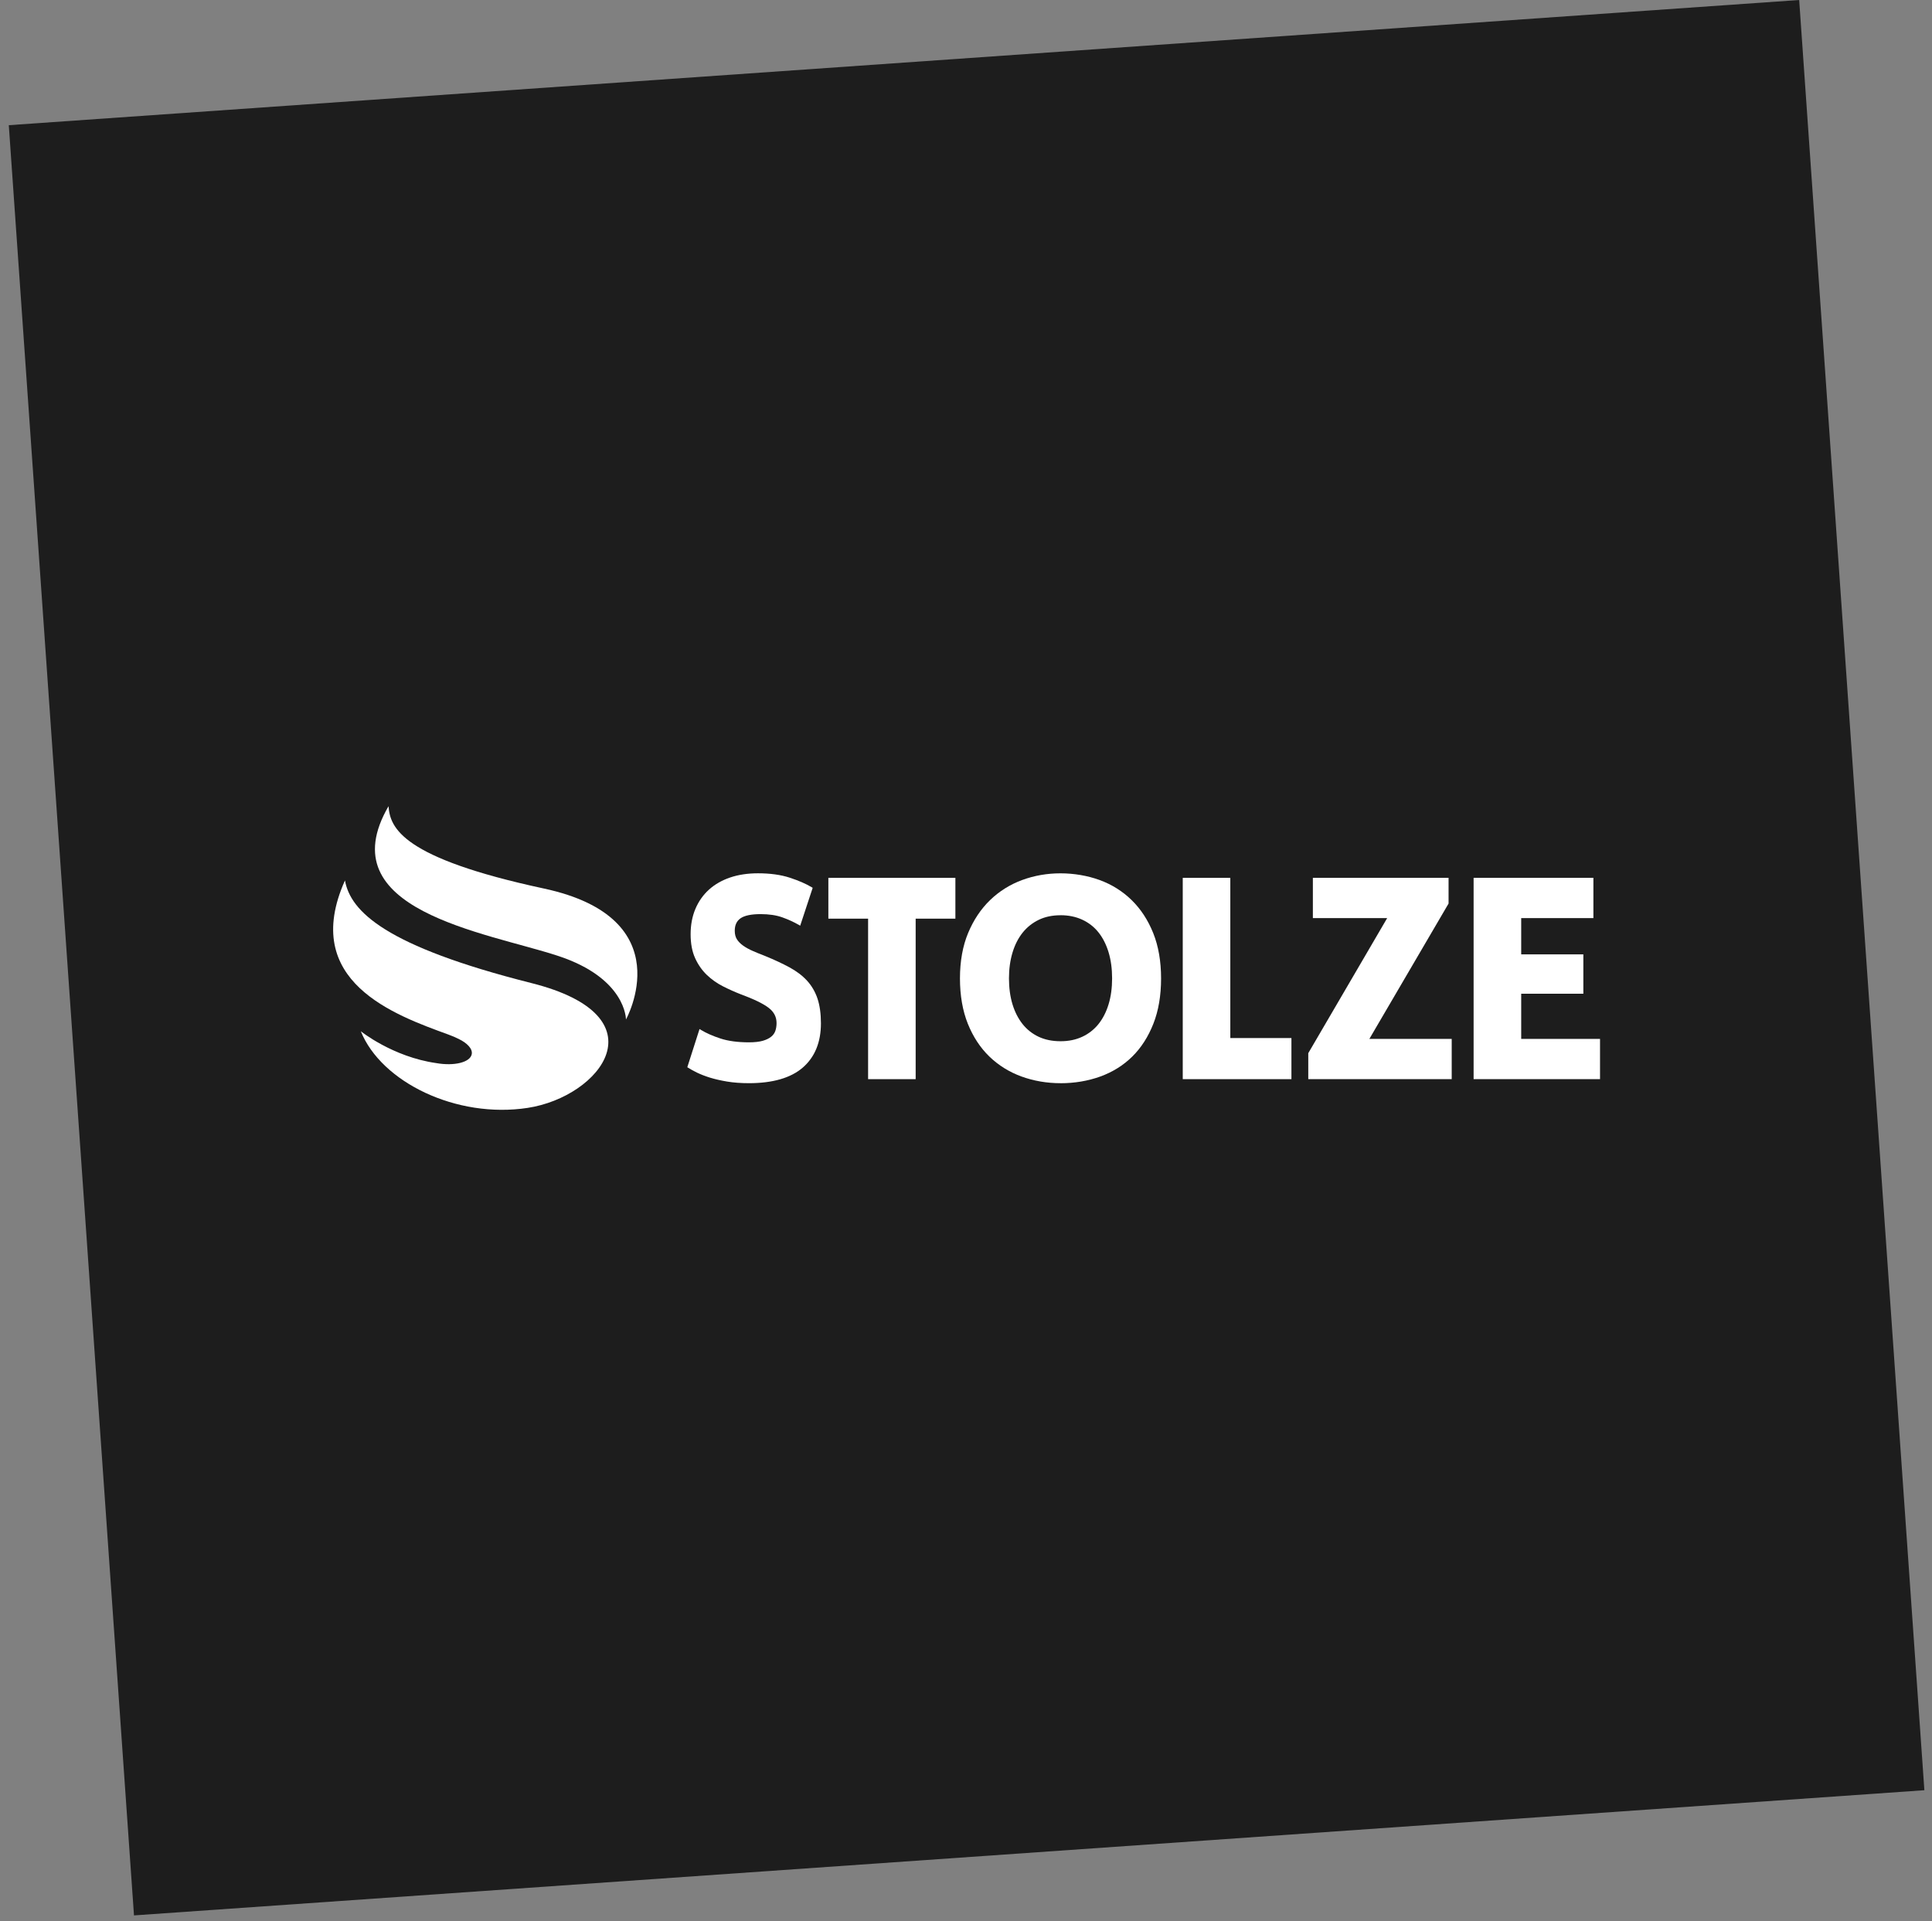
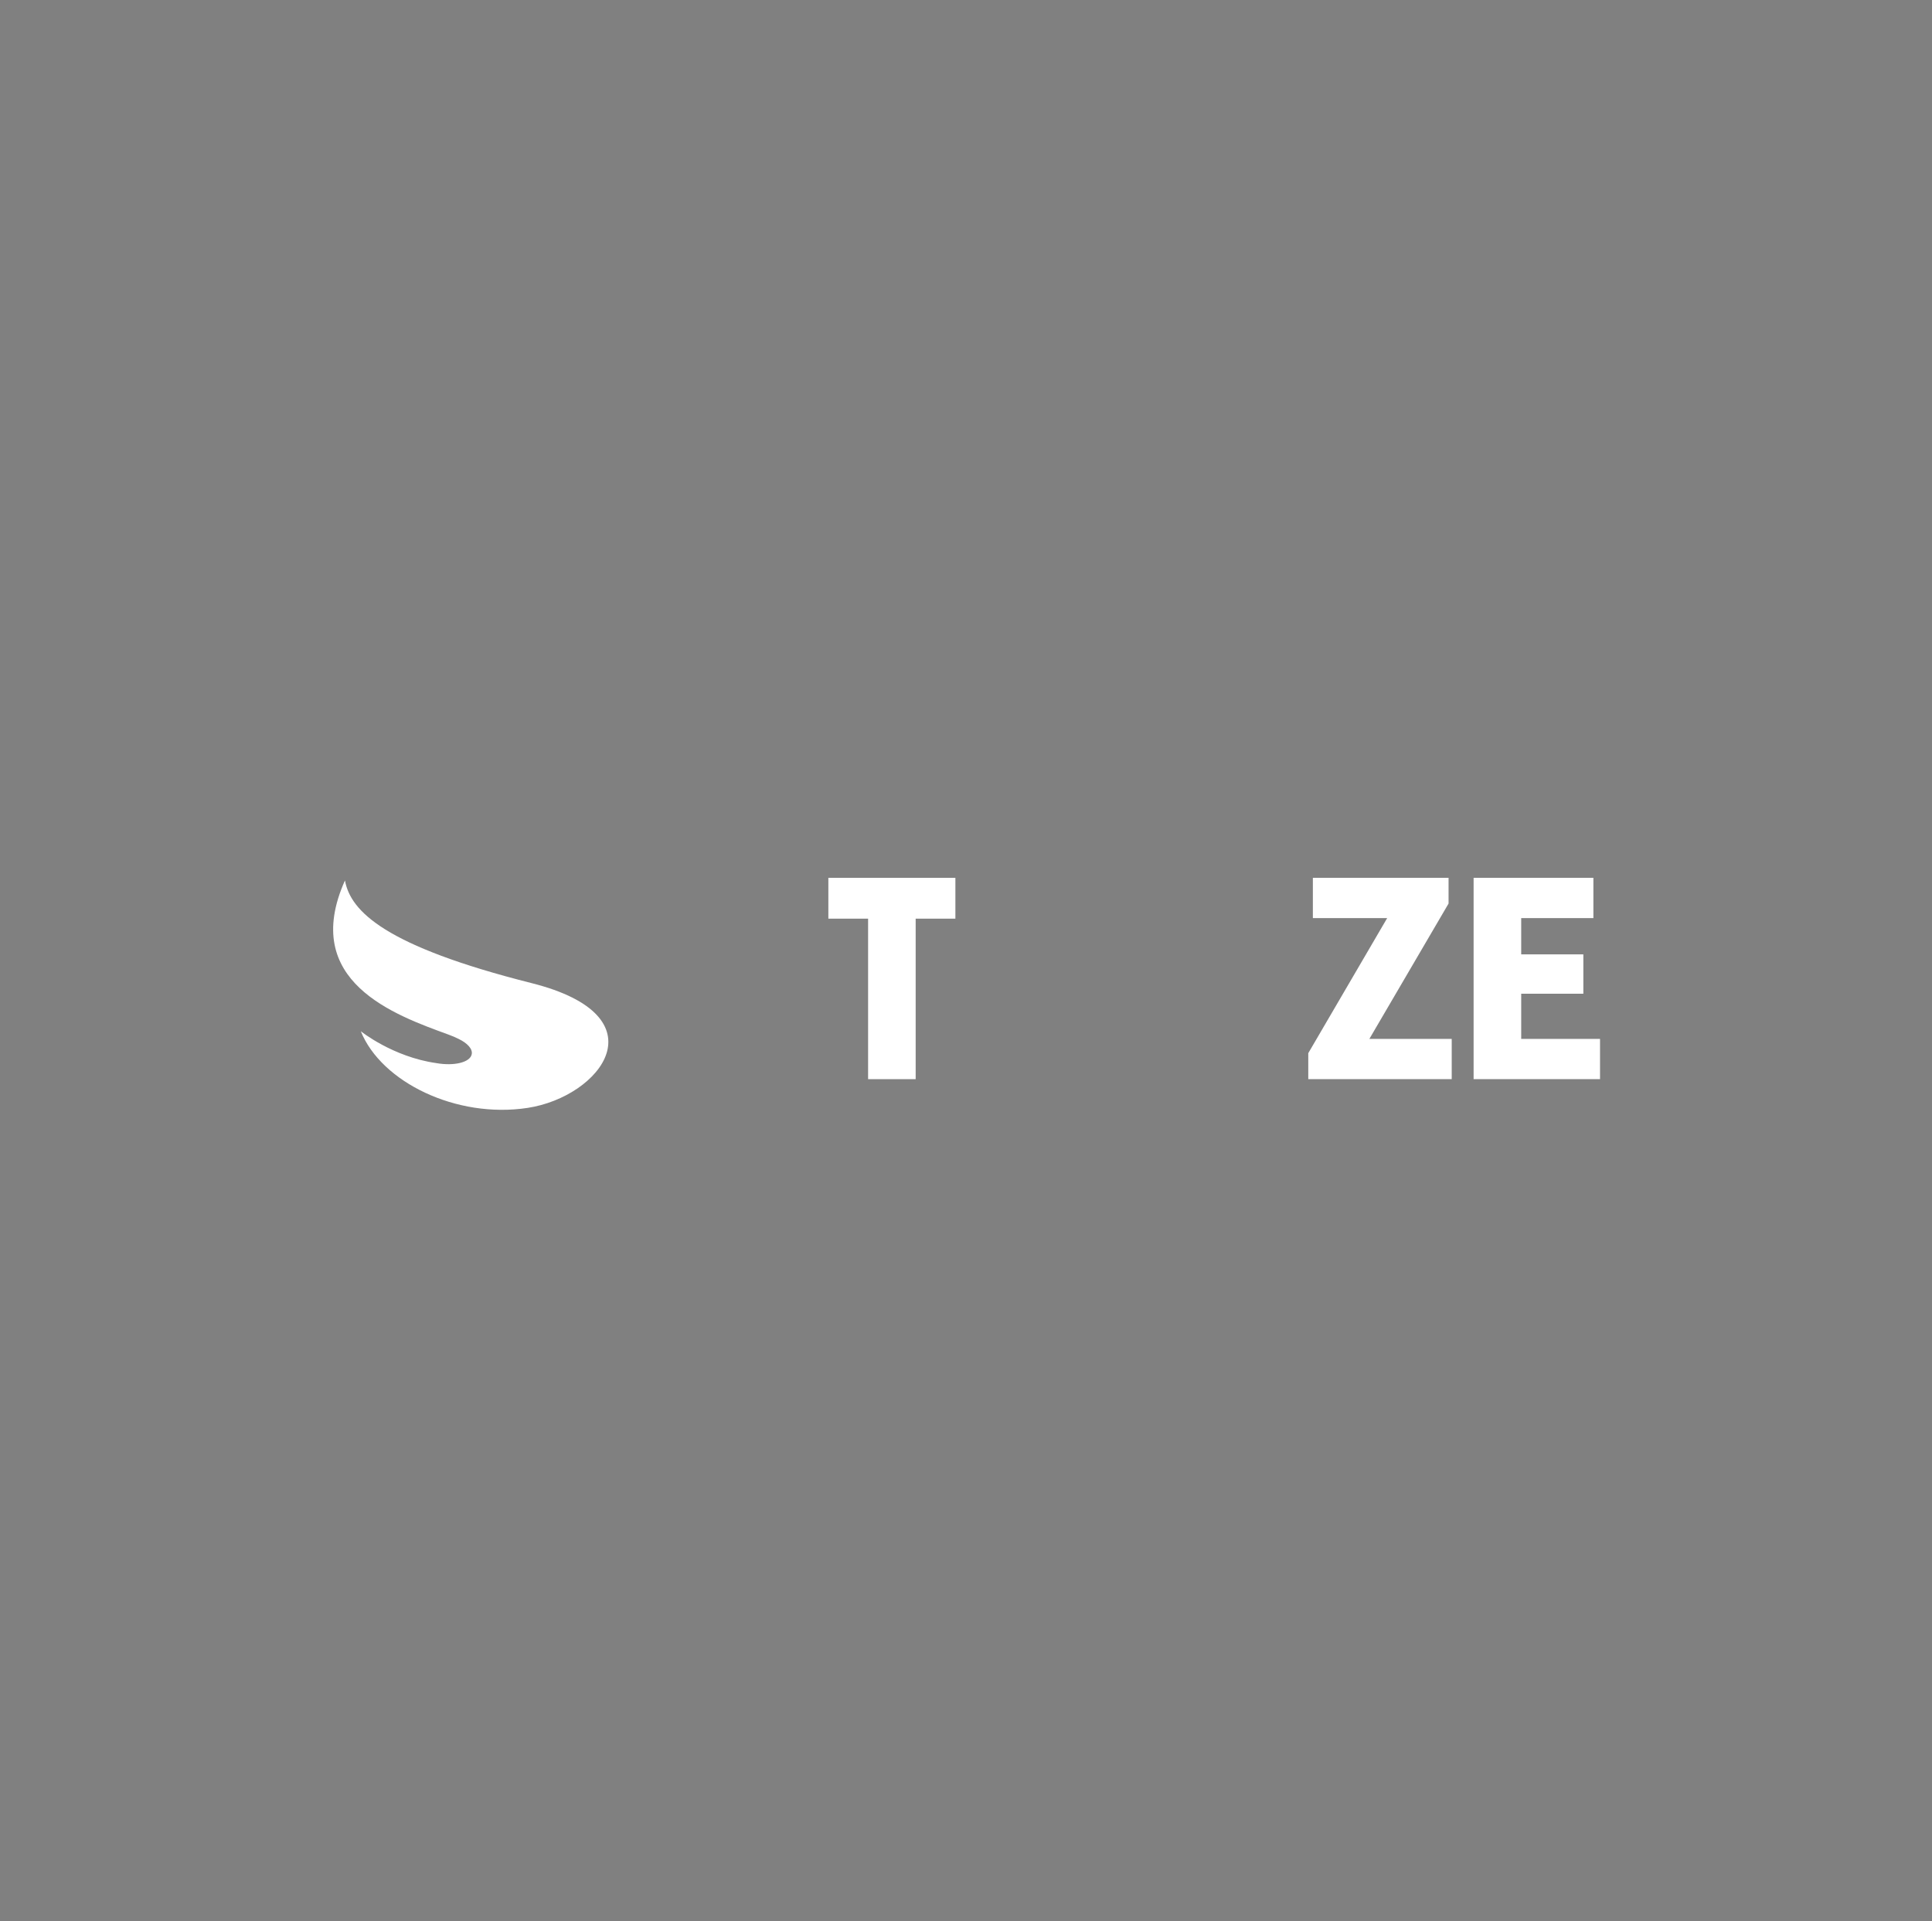
<svg xmlns="http://www.w3.org/2000/svg" width="183" height="182" viewBox="0 0 183 182" fill="none">
  <rect x="0" y="0" width="183" height="182" fill="#808080" stroke="none" />
-   <rect width="170" height="170" transform="translate(0.833 11.859) rotate(-4)" fill="#1D1D1D" />
  <g clip-path="url(#clip0_2151_70233)">
-     <path d="M70.939 102.609C70.186 102.609 69.493 102.558 68.883 102.457C68.277 102.356 67.731 102.231 67.261 102.088C66.791 101.941 66.382 101.783 66.041 101.618C65.702 101.453 65.413 101.295 65.184 101.148L65.102 101.097L66.26 97.479L66.401 97.565C66.895 97.867 67.517 98.141 68.249 98.379C68.975 98.617 69.881 98.739 70.942 98.739C71.467 98.739 71.906 98.69 72.242 98.596C72.574 98.501 72.842 98.373 73.041 98.211C73.233 98.056 73.367 97.87 73.44 97.659C73.516 97.44 73.556 97.19 73.556 96.915C73.556 96.336 73.315 95.866 72.821 95.482C72.312 95.085 71.415 94.649 70.158 94.185C69.594 93.966 69.03 93.713 68.478 93.432C67.914 93.148 67.401 92.782 66.95 92.352C66.498 91.919 66.126 91.386 65.843 90.766C65.559 90.147 65.416 89.385 65.416 88.5C65.416 87.616 65.568 86.811 65.867 86.103C66.166 85.392 66.599 84.779 67.148 84.279C67.697 83.782 68.374 83.392 69.155 83.126C69.933 82.861 70.823 82.727 71.796 82.727C72.949 82.727 73.962 82.867 74.803 83.142C75.642 83.416 76.344 83.721 76.89 84.05L76.978 84.102L75.795 87.689L75.657 87.61C75.194 87.344 74.669 87.103 74.096 86.899C73.532 86.698 72.842 86.594 72.043 86.594C71.159 86.594 70.521 86.728 70.143 86.991C69.777 87.247 69.597 87.634 69.597 88.174C69.597 88.491 69.664 88.763 69.799 88.976C69.936 89.196 70.134 89.397 70.387 89.577C70.649 89.763 70.954 89.931 71.296 90.08C71.641 90.233 72.031 90.391 72.455 90.553C73.343 90.916 74.12 91.279 74.773 91.633C75.435 91.99 75.996 92.413 76.438 92.892C76.88 93.374 77.216 93.948 77.433 94.594C77.649 95.241 77.759 96.031 77.759 96.943C77.759 98.73 77.182 100.136 76.048 101.124C74.916 102.109 73.199 102.609 70.939 102.609Z" fill="white" />
    <path d="M82.227 102.228L82.227 87.024L78.463 87.024L78.463 83.157L90.495 83.157L90.495 87.024L86.732 87.024L86.732 102.228L82.227 102.228Z" fill="white" />
-     <path d="M100.453 102.61C99.154 102.61 97.913 102.396 96.76 101.978C95.604 101.557 94.579 100.923 93.719 100.09C92.856 99.258 92.17 98.212 91.673 96.979C91.179 95.747 90.928 94.302 90.928 92.682C90.928 91.062 91.188 89.614 91.7 88.385C92.213 87.152 92.914 86.103 93.786 85.261C94.659 84.42 95.68 83.782 96.827 83.361C97.971 82.94 99.191 82.73 100.453 82.73C101.716 82.73 102.994 82.944 104.147 83.361C105.303 83.782 106.328 84.423 107.188 85.264C108.051 86.106 108.74 87.159 109.234 88.391C109.728 89.623 109.978 91.069 109.978 92.688C109.978 94.308 109.731 95.753 109.246 96.982C108.761 98.215 108.087 99.264 107.243 100.093C106.398 100.926 105.379 101.56 104.214 101.981C103.052 102.399 101.786 102.613 100.453 102.613L100.453 102.61ZM100.453 86.701C99.676 86.701 98.98 86.847 98.386 87.137C97.788 87.427 97.275 87.836 96.864 88.351C96.449 88.87 96.126 89.504 95.906 90.236C95.683 90.971 95.57 91.794 95.57 92.682C95.57 93.57 95.683 94.417 95.906 95.143C96.126 95.866 96.449 96.494 96.864 97.016C97.275 97.531 97.788 97.934 98.386 98.215C98.983 98.495 99.679 98.635 100.456 98.635C101.234 98.635 101.908 98.492 102.512 98.212C103.116 97.931 103.631 97.528 104.046 97.013C104.461 96.494 104.784 95.866 105.004 95.14C105.227 94.414 105.339 93.585 105.339 92.679C105.339 91.773 105.227 90.94 105.004 90.205C104.781 89.473 104.461 88.839 104.046 88.32C103.635 87.805 103.119 87.403 102.512 87.122C101.905 86.841 101.213 86.698 100.456 86.698L100.453 86.701Z" fill="white" />
-     <path d="M112.031 102.228L112.031 83.157L116.536 83.157L116.536 98.334L122.325 98.334L122.325 102.228L112.031 102.228Z" fill="white" />
    <path d="M131.395 86.969L124.356 86.969L124.356 83.157L137.209 83.157L137.209 85.591L129.706 98.416L137.507 98.416L137.507 102.228L123.92 102.228L123.92 99.767L131.395 86.969Z" fill="white" />
    <path d="M139.581 102.228L139.581 83.157L150.927 83.157L150.927 86.969L144.089 86.969L144.089 90.407L149.975 90.407L149.976 94.137L144.089 94.137L144.089 98.416L151.555 98.416L151.555 102.228L139.581 102.228Z" fill="white" />
-     <path d="M59.292 96.583C59.292 96.583 59.34 92.667 52.82 90.538C45.975 88.299 31.064 86.228 36.801 76.371C36.948 78.427 38.061 81.278 51.52 84.17C64.653 86.991 59.288 96.583 59.288 96.583L59.292 96.583Z" fill="white" />
    <path d="M41.318 100.706C43.041 101.011 44.548 100.63 44.685 99.855C44.774 99.358 44.27 98.818 43.447 98.419C43.169 98.278 42.843 98.138 42.459 97.998C37.429 96.162 28.392 92.981 32.675 83.404C33.205 86.338 36.469 89.629 50.352 93.13C62.833 96.278 56.891 103.89 49.986 104.949C43.243 105.983 36.121 102.521 34.175 97.687C34.175 97.687 37.192 100.118 41.318 100.706Z" fill="white" />
  </g>
  <defs>
    <clipPath id="clip0_2151_70233">
      <rect width="120" height="28.819" fill="white" transform="translate(31.555 76.313)" />
    </clipPath>
  </defs>
</svg>